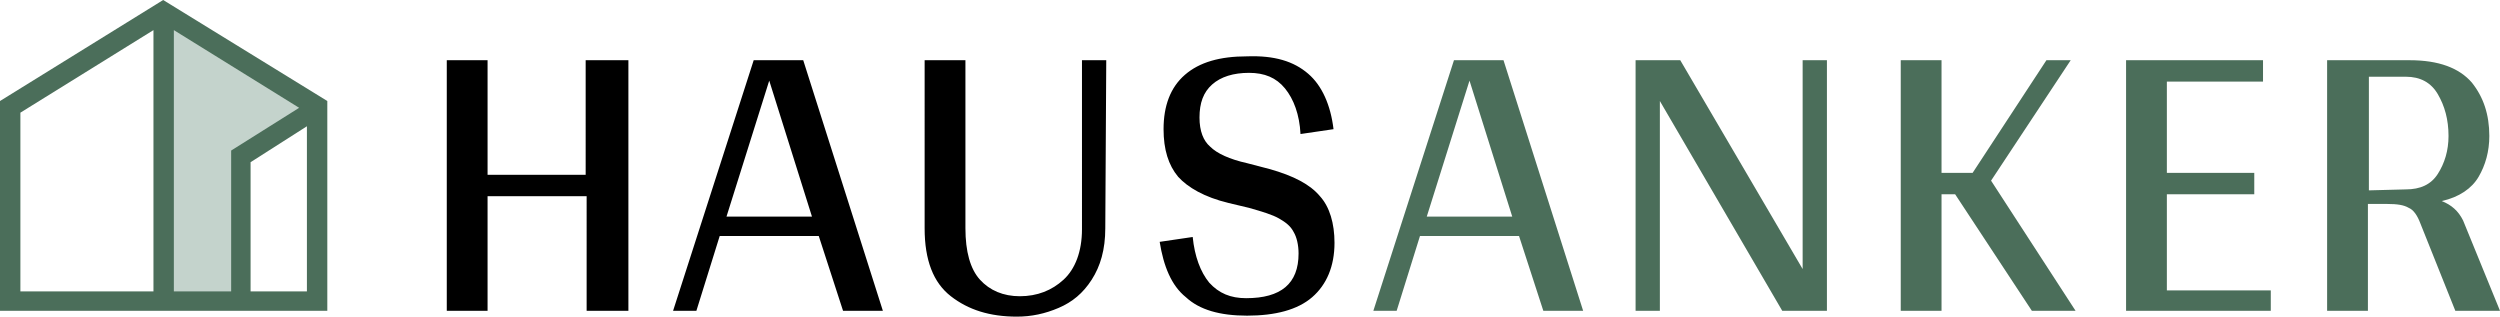
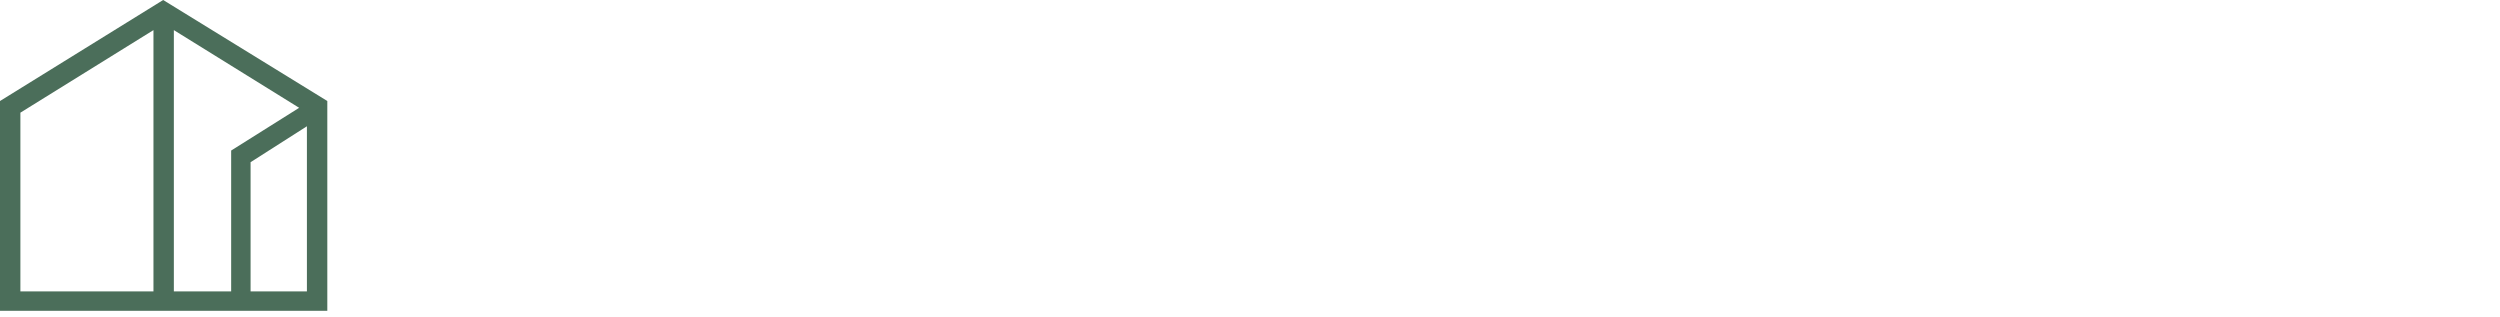
<svg xmlns="http://www.w3.org/2000/svg" version="1.1" id="hausnaker_x5F_logo" x="0px" y="0px" viewBox="0 0 257.4 32.6" style="enable-background:new 0 0 257.4 32.6;" xml:space="preserve">
  <style type="text/css">
	.st0{fill:#4B6E5A;}
	.st1{fill:#C4D3CC;}
</style>
-   <path id="anker" class="st0" d="M156.4,24.3h-10.2l-2.4,7.7h-2.4l8.3-25.8h5.1L163,32h-4.1L156.4,24.3z M155.7,22.3l-4.4-14l-4.4,14  H155.7z M188.1,32h-4.6l-12.6-21.6V32h-2.5V6.2h4.6l12.6,21.5V6.2h2.5L188.1,32L188.1,32z M201.3,20h-1.4v12h-4.2V6.2h4.2v11.6h3.2  l7.6-11.6h2.5L205,18.6l8.7,13.4h-4.5L201.3,20z M233.8,29.9V32h-14.9V6.2H233v2.2h-9.9v9.4h9V20h-9v9.9L233.8,29.9L233.8,29.9z   M257.4,32h-4.6l-3.6-9c-0.3-0.8-0.7-1.4-1.2-1.6c-0.5-0.3-1.2-0.4-2.2-0.4h-2v11h-4.2V6.2h8.5c3,0,5.1,0.8,6.4,2.3  c1.2,1.5,1.8,3.3,1.8,5.5c0,1.6-0.4,3-1.1,4.2s-2,2.1-3.8,2.5c1,0.4,1.7,1,2.2,2L257.4,32z M247.7,19.5c1.5,0,2.6-0.5,3.3-1.6  c0.7-1.1,1.1-2.4,1.1-3.9c0-1.7-0.4-3.1-1.1-4.3c-0.7-1.2-1.8-1.8-3.3-1.8h-3.8v11.7L247.7,19.5L247.7,19.5z" />
-   <path id="haus" d="M64.7,6.2V32h-4.3V20.2H50.2V32H46V6.2h4.2v11.8h10.1V6.2H64.7z M84.3,24.3H74.1L71.7,32h-2.4l8.3-25.8h5.1  L90.9,32h-4.1L84.3,24.3z M83.6,22.3l-4.4-14l-4.4,14H83.6z M113.8,23.5c0,2.2-0.5,3.9-1.4,5.3c-0.9,1.4-2,2.3-3.4,2.9  c-1.4,0.6-2.8,0.9-4.3,0.9c-2.8,0-5-0.7-6.8-2.1c-1.8-1.4-2.7-3.7-2.7-7V6.2h4.2v17.3c0,2.4,0.5,4.2,1.5,5.3c1,1.1,2.4,1.7,4.1,1.7  c1.8,0,3.3-0.6,4.5-1.7s1.9-2.9,1.9-5.2V6.2h2.5L113.8,23.5L113.8,23.5z M134.7,7.6c1.4,1.2,2.3,3.2,2.6,5.7l-3.4,0.5  c-0.1-2-0.7-3.6-1.6-4.7c-0.9-1.1-2.1-1.6-3.7-1.6c-1.6,0-2.9,0.4-3.8,1.2c-0.9,0.8-1.3,1.9-1.3,3.4c0,1.4,0.4,2.4,1.1,3  c0.7,0.7,2,1.3,3.8,1.7l2.3,0.6c2.5,0.7,4.2,1.6,5.2,2.8c1,1.1,1.5,2.8,1.5,4.8c0,2.4-0.8,4.3-2.3,5.6c-1.5,1.3-3.8,1.9-6.7,1.9  c-2.8,0-4.9-0.6-6.3-1.9c-1.5-1.2-2.3-3.2-2.7-5.7l3.4-0.5c0.2,2,0.8,3.6,1.7,4.7c1,1.1,2.2,1.6,3.8,1.6c3.6,0,5.4-1.5,5.4-4.6  c0-0.9-0.2-1.7-0.5-2.2c-0.3-0.6-0.8-1-1.5-1.4c-0.7-0.4-1.7-0.7-3.1-1.1l-2.1-0.5c-2.5-0.6-4.2-1.6-5.2-2.7c-1-1.2-1.5-2.8-1.5-4.9  c0-2.4,0.7-4.3,2.2-5.6c1.5-1.3,3.6-1.9,6.4-1.9C131.2,5.7,133.2,6.3,134.7,7.6z" />
  <g id="hausnaker_x5F_icon">
-     <path class="st1" d="M16.8,0.7L16.9,31h7.8V16l7.9-4.9l0,0L16.8,0.7z" />
    <path class="st0" d="M16.8,0L0,10.4V32h33.7V10.4L16.8,0z M23.7,30h-5.8V3.1l12.9,8l-7,4.4V30z M2.1,11.6l13.7-8.5V30H2.1V11.6z    M25.8,30V16.7l5.8-3.7v17H25.8z" />
  </g>
</svg>